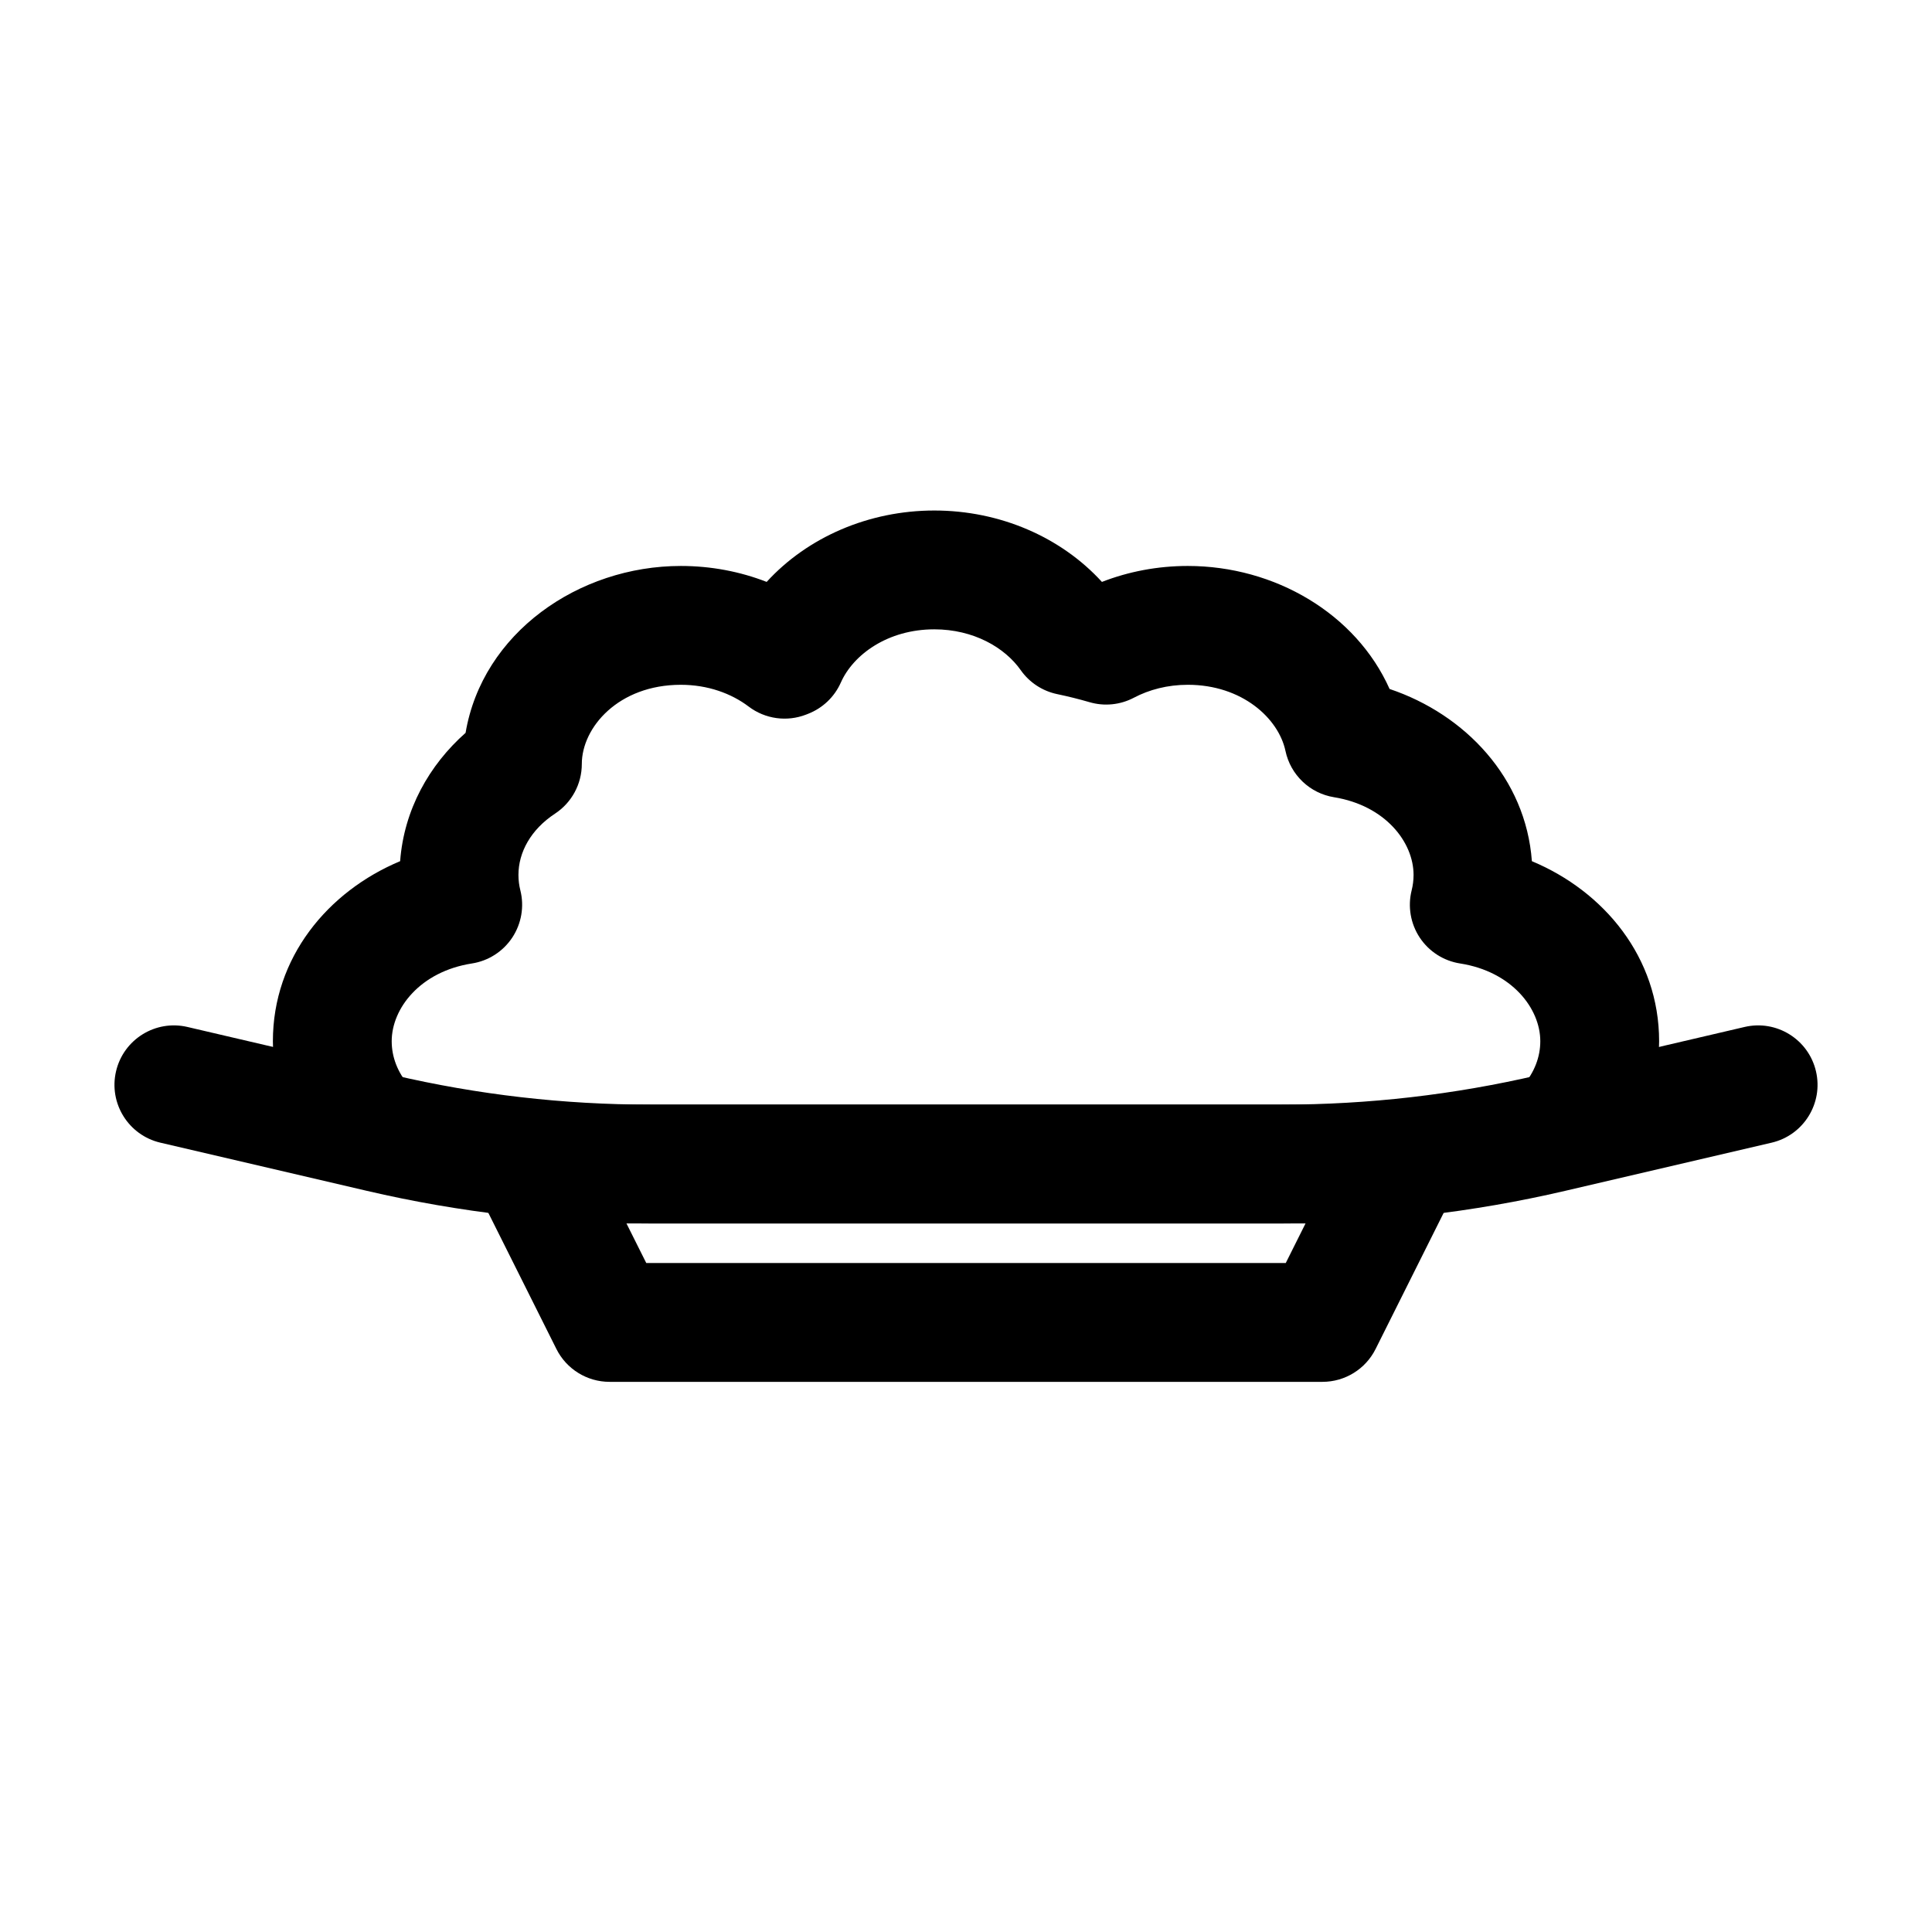
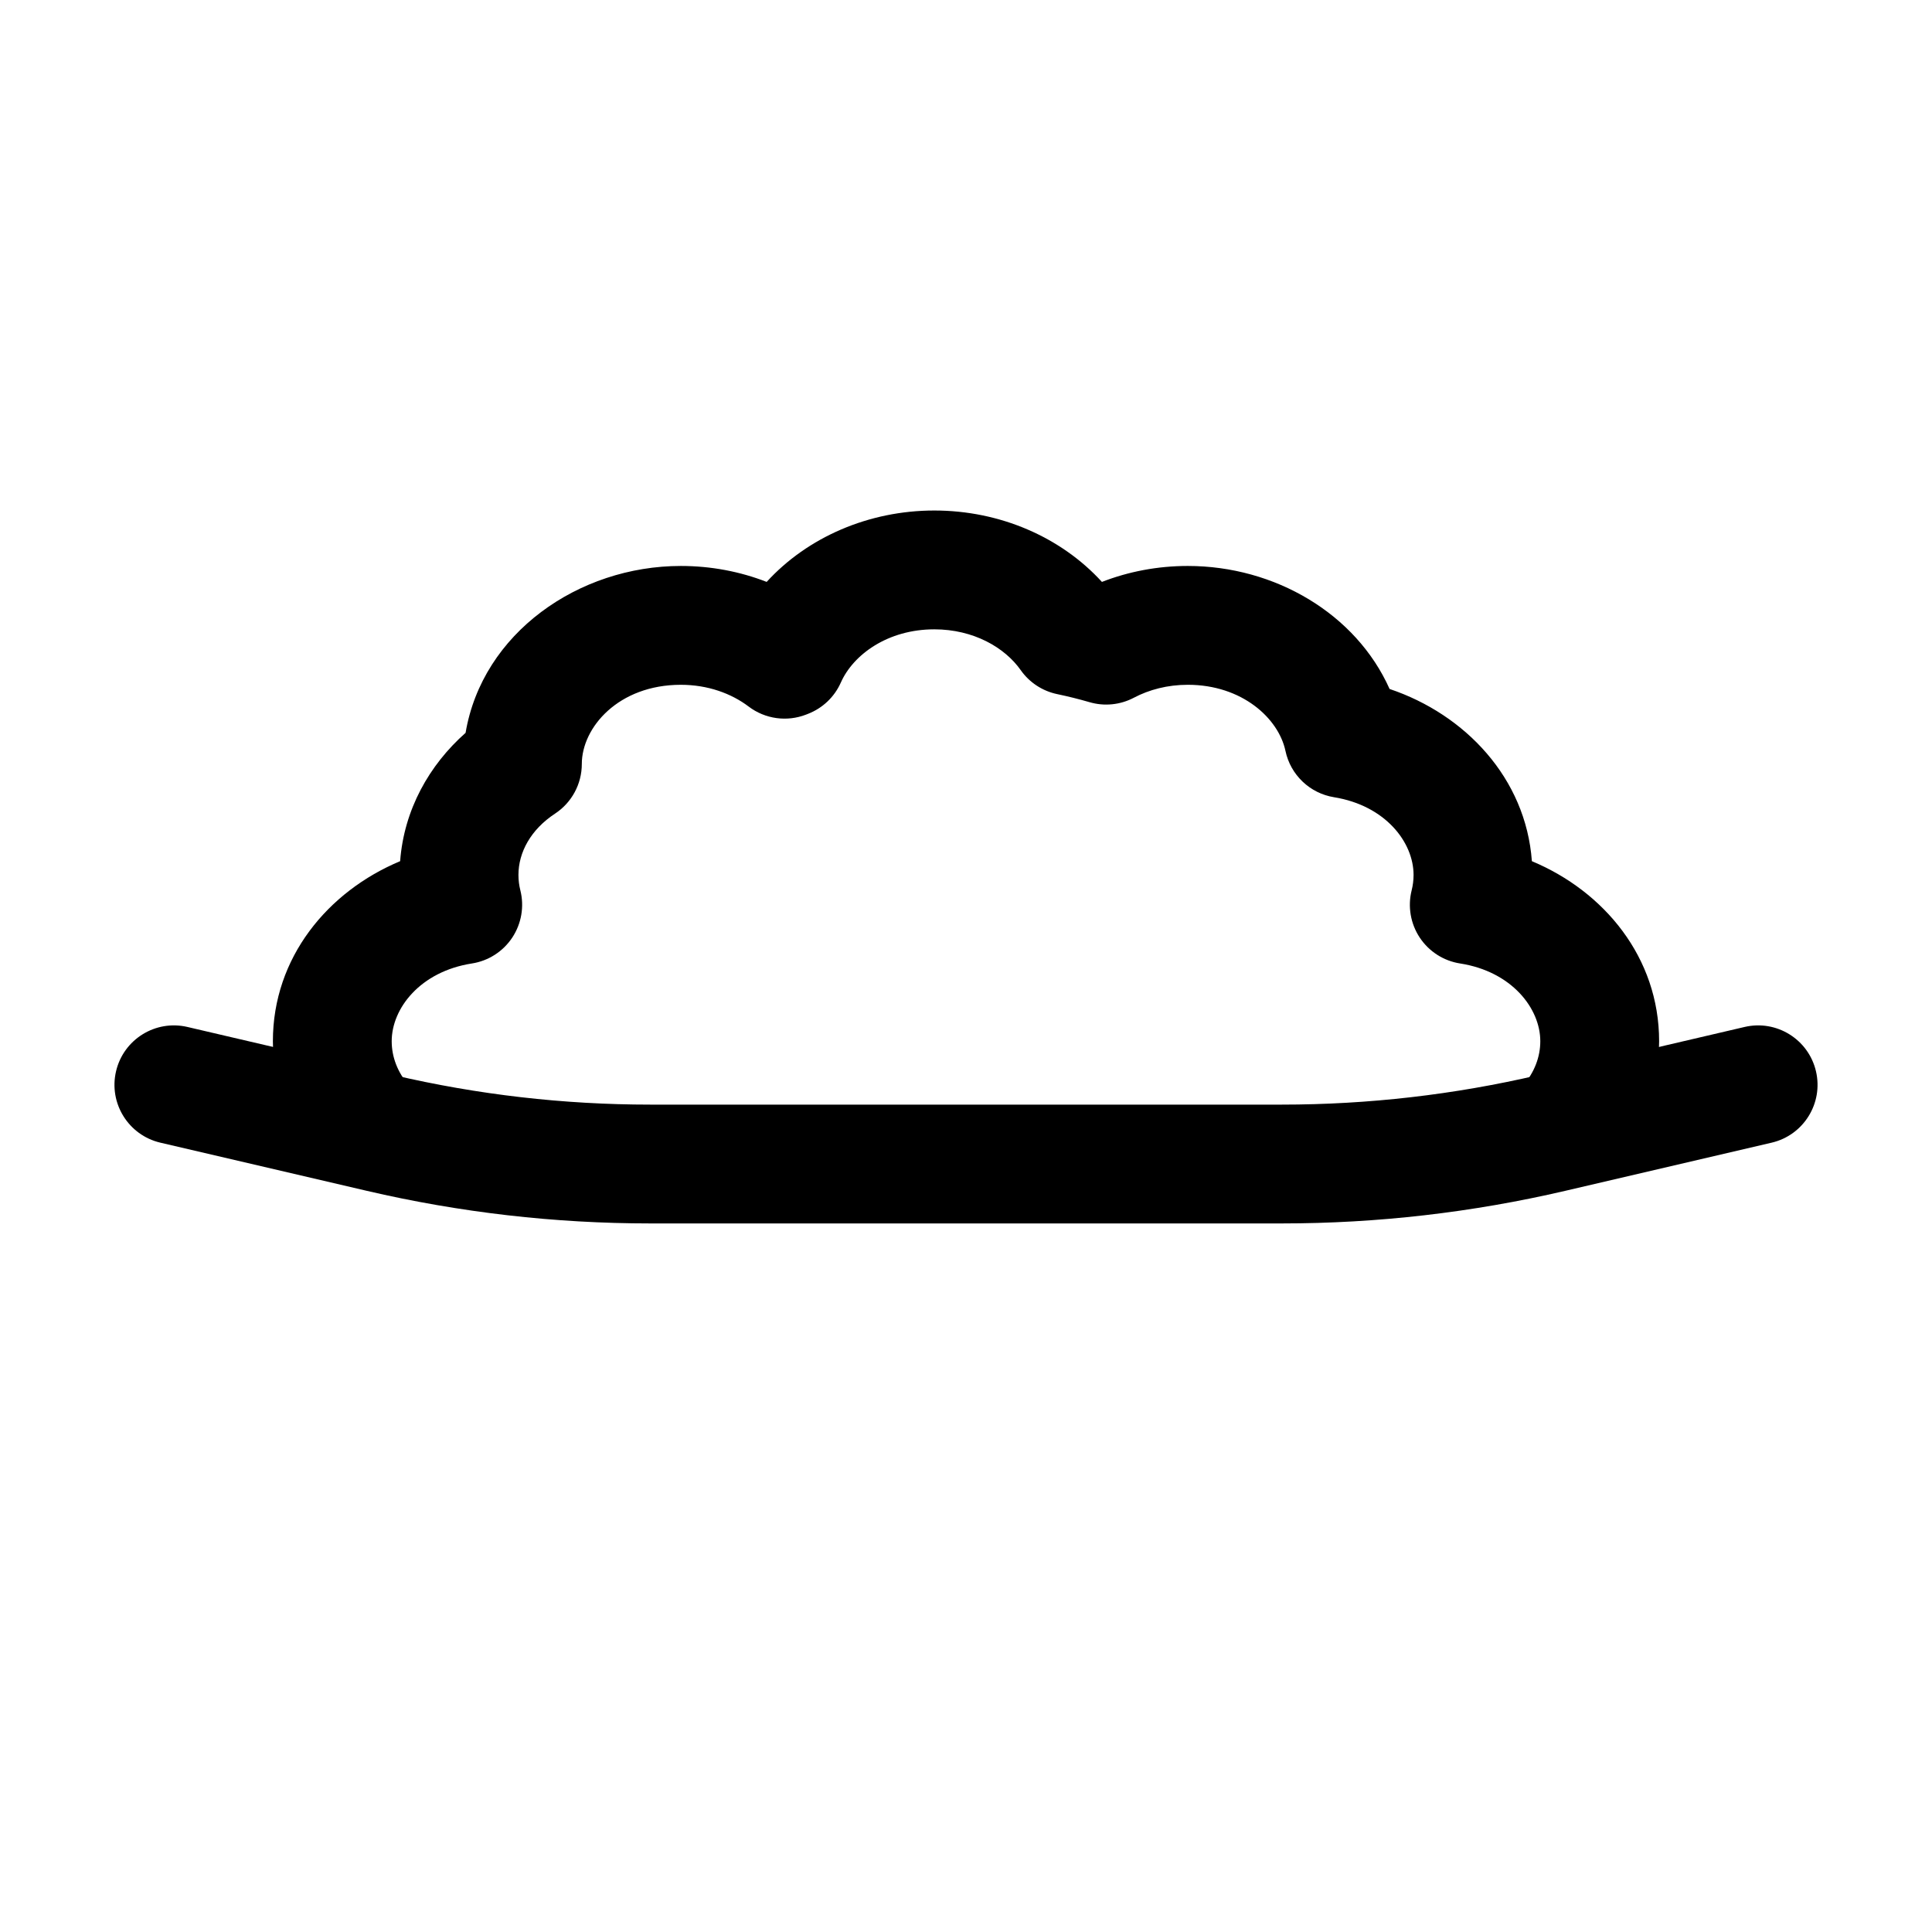
<svg xmlns="http://www.w3.org/2000/svg" fill="#000000" width="800px" height="800px" version="1.1" viewBox="144 144 512 512">
  <g fill-rule="evenodd">
-     <path d="m271.15 444.2c2.871-4.644 7.938-7.469 13.395-7.469h230.91c5.457 0 10.523 2.824 13.395 7.469 2.867 4.641 3.129 10.438 0.688 15.316l-20.992 41.984c-2.664 5.332-8.117 8.703-14.082 8.703h-188.93c-5.965 0-11.414-3.371-14.082-8.703l-20.992-41.984c-2.441-4.879-2.18-10.676 0.688-15.316zm38.867 24.02 5.25 10.496h169.47l5.246-10.496z" />
    <path d="m174.75 427.91c1.977-8.469 10.441-13.73 18.91-11.758l54.664 12.758c22.285 5.199 45.09 7.824 67.973 7.824h167.41c22.883 0 45.691-2.625 67.973-7.824l54.668-12.758c8.465-1.973 16.934 3.289 18.906 11.758 1.977 8.465-3.285 16.93-11.75 18.91l-54.668 12.754c-24.629 5.746-49.836 8.648-75.129 8.648h-167.41c-25.289 0-50.496-2.902-75.125-8.648l-54.668-12.754c-8.465-1.98-13.73-10.445-11.754-18.91z" />
    <path d="m391.6 310.78c-12.348 0-21.492 6.711-24.766 14.094-1.684 3.801-4.801 6.777-8.672 8.289l-0.527 0.207c-5.102 1.988-10.871 1.184-15.234-2.125-4.574-3.469-10.828-5.769-17.977-5.769-16.531 0-26.238 11.309-26.238 20.992 0 5.297-2.668 10.242-7.098 13.152-6.461 4.246-9.695 10.297-9.695 16.238 0 1.406 0.172 2.769 0.504 4.082 1.078 4.293 0.297 8.84-2.144 12.531-2.445 3.688-6.328 6.18-10.699 6.859-13.691 2.137-21.25 11.902-21.25 20.609 0 4.168 1.547 8.234 4.598 11.785 5.664 6.598 4.906 16.539-1.691 22.203-6.598 5.664-16.539 4.906-22.203-1.691-7.488-8.727-12.191-19.926-12.191-32.297 0-22.207 14.59-39.727 33.723-47.719 1.02-13.648 7.715-25.492 17.344-34.012 4.449-26.414 29.941-44.223 57.043-44.223 8.008 0 15.711 1.484 22.746 4.223 10.848-11.867 27.09-18.918 44.43-18.918 17.434 0 33.598 7.074 44.418 18.922 7.035-2.738 14.738-4.227 22.758-4.227 23.074 0 44.574 12.656 53.473 32.598 20.027 6.723 36.105 23.629 37.711 45.637 19.133 7.996 33.719 25.512 33.719 47.719 0 12.371-4.703 23.57-12.191 32.297-5.664 6.598-15.605 7.356-22.203 1.691-6.598-5.664-7.352-15.605-1.688-22.203 3.047-3.551 4.594-7.617 4.594-11.785 0-8.707-7.559-18.473-21.25-20.609-4.371-0.68-8.254-3.172-10.699-6.859-2.441-3.691-3.219-8.238-2.141-12.531 0.328-1.312 0.504-2.676 0.504-4.082 0-8.668-7.484-18.379-21.066-20.582-6.422-1.039-11.539-5.918-12.883-12.281-1.82-8.586-11.453-17.52-25.879-17.52-5.371 0-10.25 1.297-14.289 3.426-3.613 1.906-7.82 2.332-11.738 1.188-2.809-0.816-5.672-1.531-8.59-2.141-3.91-0.816-7.363-3.086-9.66-6.352-4.234-6.016-12.527-10.816-22.898-10.816z" />
  </g>
</svg>